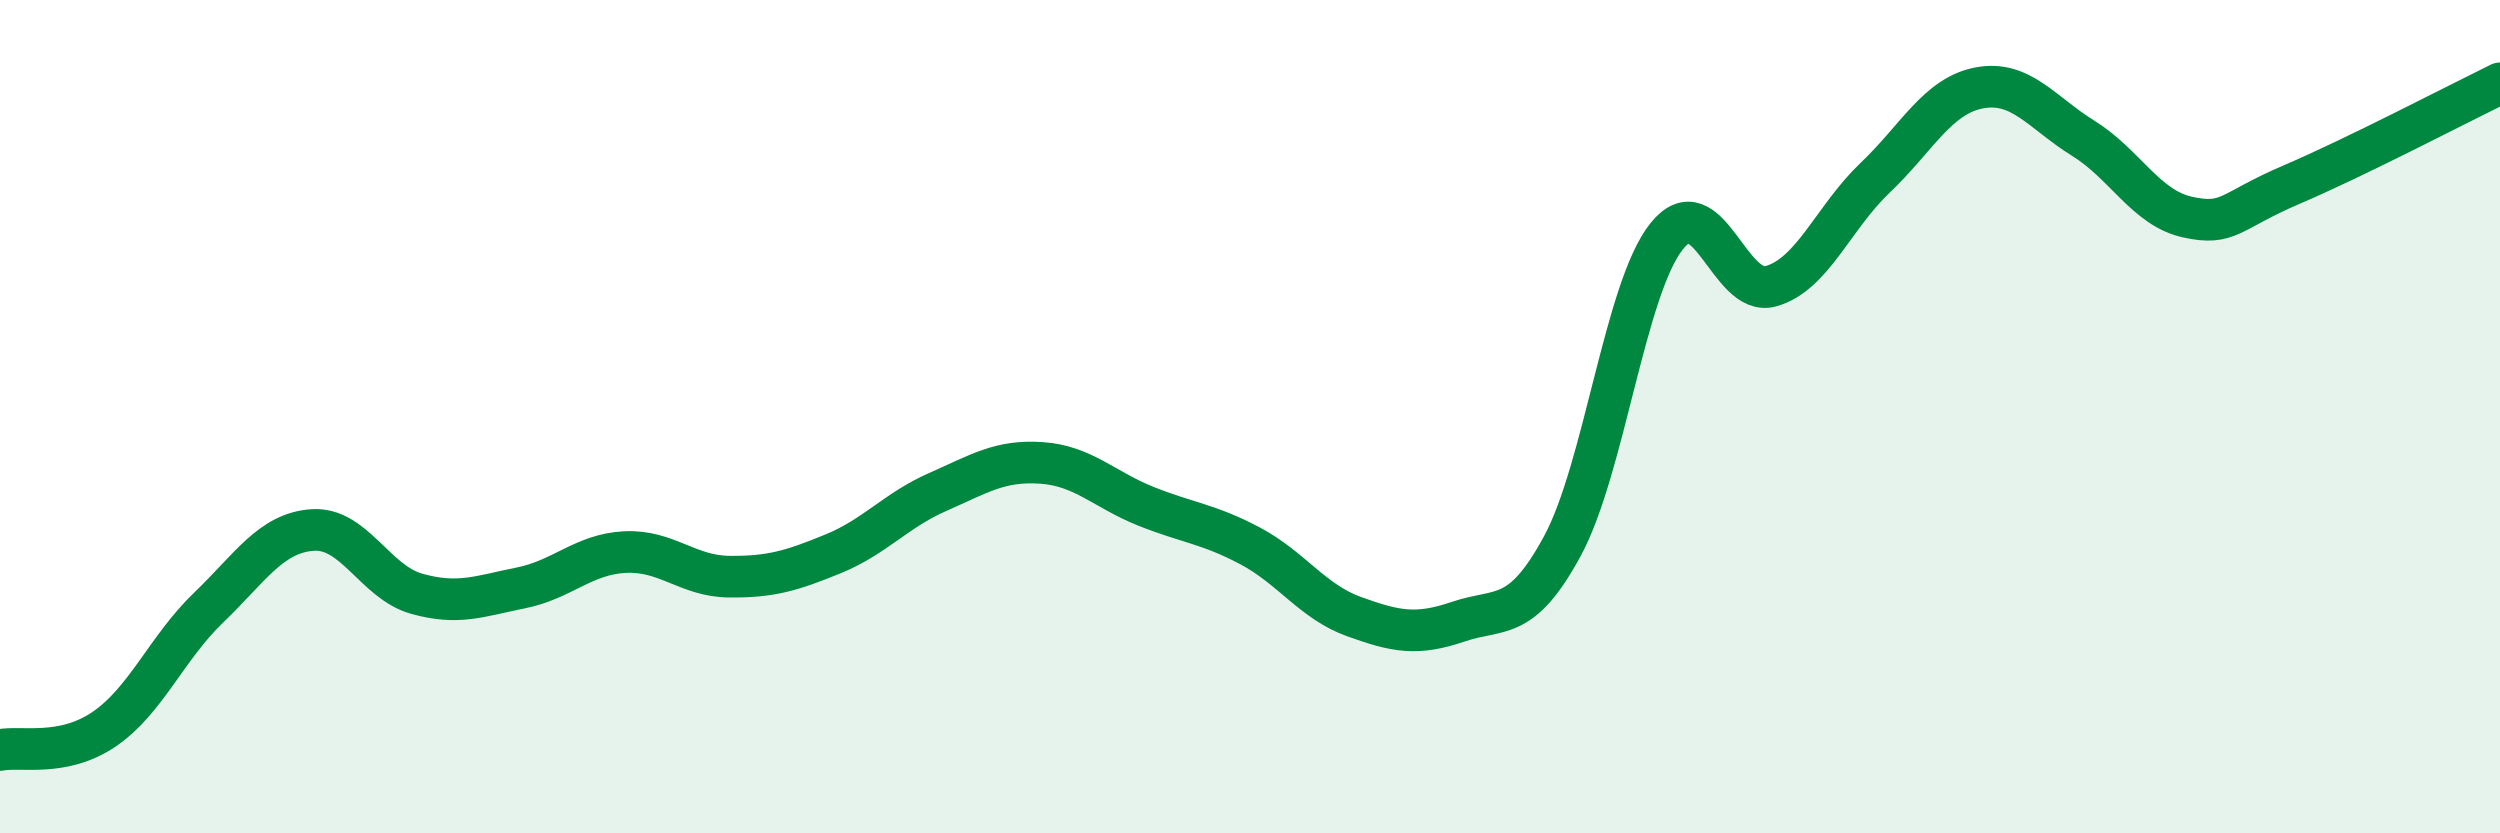
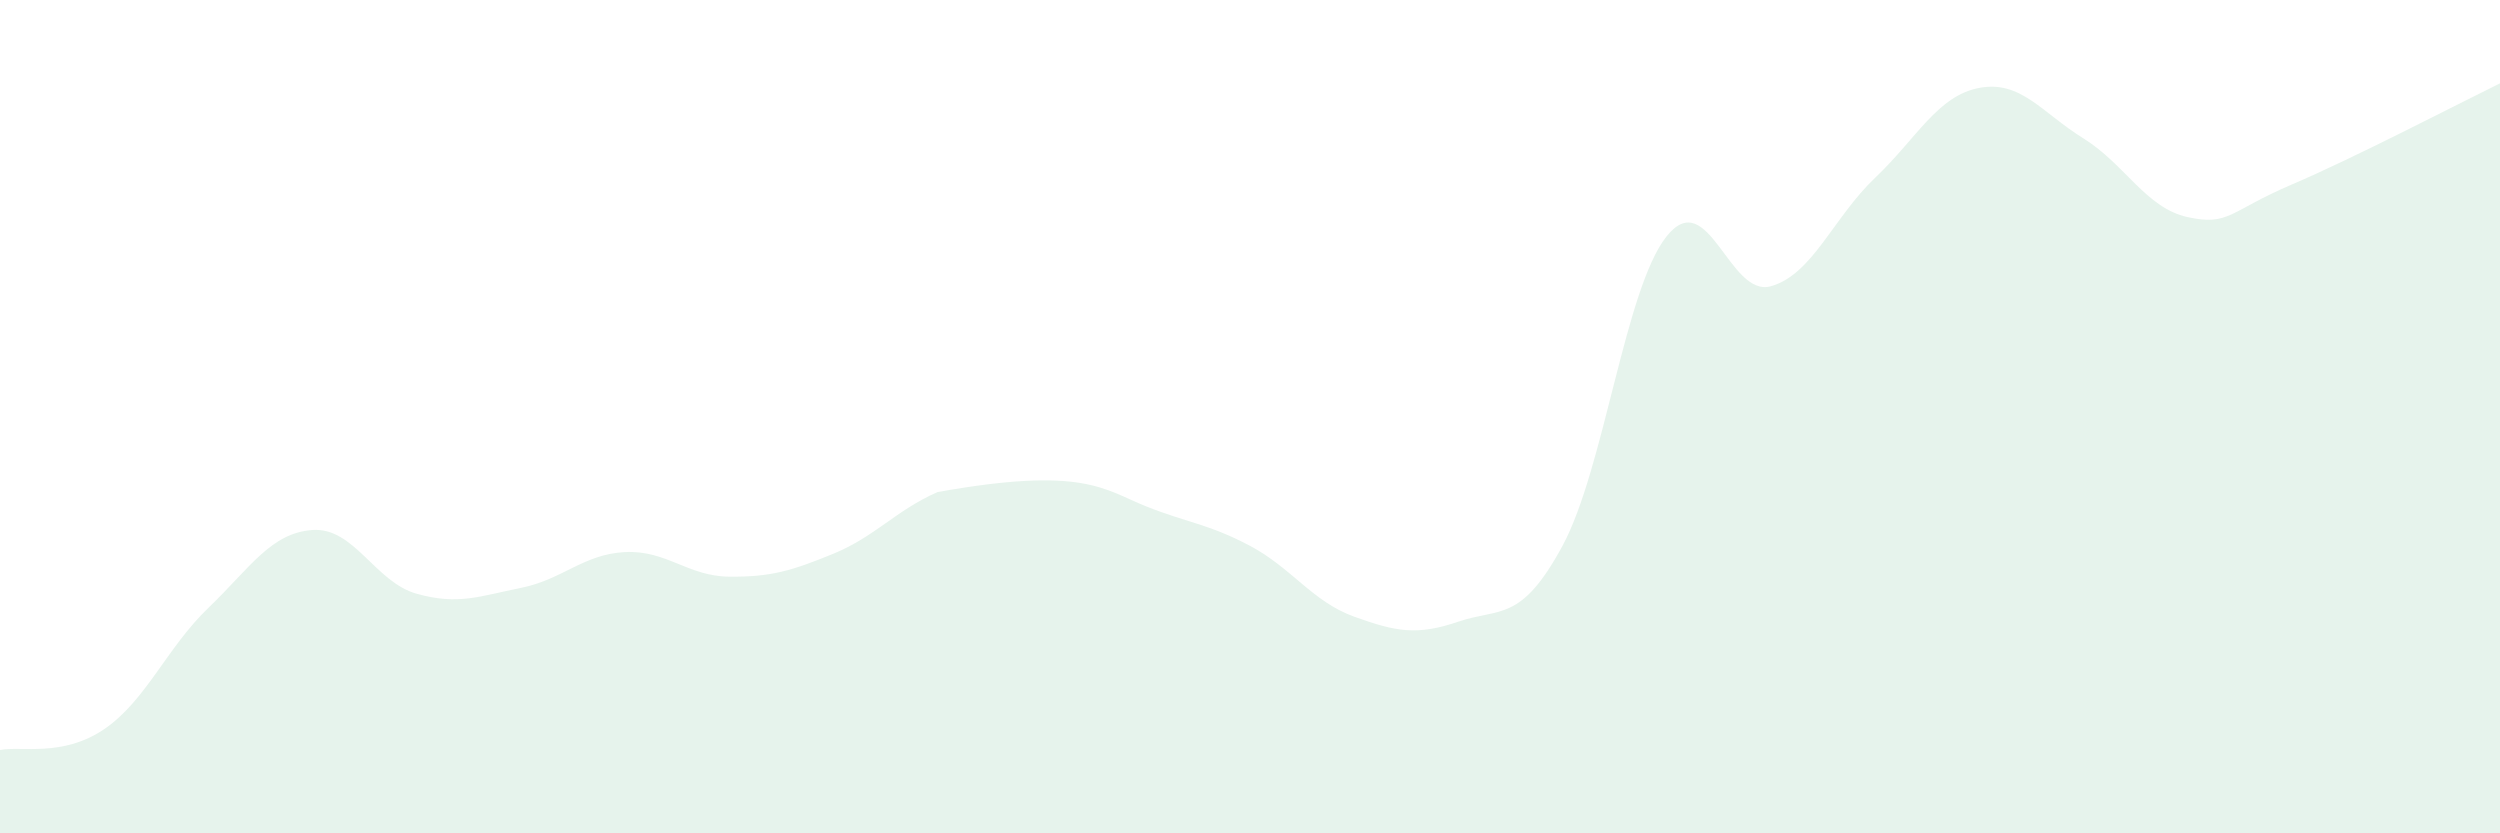
<svg xmlns="http://www.w3.org/2000/svg" width="60" height="20" viewBox="0 0 60 20">
-   <path d="M 0,18 C 0.5,17.9 1.5,18.18 2.5,17.5 C 3.5,16.82 4,15.55 5,14.59 C 6,13.63 6.5,12.79 7.5,12.72 C 8.5,12.65 9,13.97 10,14.25 C 11,14.53 11.5,14.31 12.5,14.11 C 13.5,13.91 14,13.3 15,13.25 C 16,13.2 16.5,13.83 17.5,13.84 C 18.5,13.85 19,13.7 20,13.29 C 21,12.88 21.5,12.25 22.5,11.81 C 23.5,11.37 24,11.04 25,11.11 C 26,11.18 26.5,11.75 27.5,12.15 C 28.5,12.55 29,12.57 30,13.1 C 31,13.63 31.5,14.44 32.5,14.8 C 33.5,15.16 34,15.26 35,14.92 C 36,14.58 36.5,14.95 37.5,13.1 C 38.5,11.25 39,6.92 40,5.67 C 41,4.42 41.5,7.15 42.5,6.87 C 43.5,6.59 44,5.22 45,4.27 C 46,3.32 46.5,2.3 47.5,2.11 C 48.5,1.92 49,2.7 50,3.32 C 51,3.94 51.5,4.99 52.5,5.21 C 53.5,5.43 53.5,5.07 55,4.43 C 56.5,3.79 59,2.49 60,2L60 20L0 20Z" fill="#008740" opacity="0.1" stroke-linecap="round" stroke-linejoin="round" />
-   <path d="M 0,18 C 0.5,17.9 1.5,18.18 2.5,17.5 C 3.5,16.82 4,15.55 5,14.59 C 6,13.63 6.5,12.79 7.5,12.72 C 8.5,12.65 9,13.97 10,14.25 C 11,14.53 11.5,14.31 12.5,14.11 C 13.5,13.91 14,13.3 15,13.25 C 16,13.2 16.5,13.83 17.5,13.84 C 18.5,13.85 19,13.7 20,13.29 C 21,12.88 21.5,12.25 22.5,11.81 C 23.5,11.37 24,11.04 25,11.11 C 26,11.18 26.5,11.75 27.5,12.15 C 28.5,12.55 29,12.57 30,13.1 C 31,13.63 31.5,14.44 32.5,14.8 C 33.5,15.16 34,15.26 35,14.92 C 36,14.58 36.5,14.95 37.5,13.1 C 38.5,11.25 39,6.92 40,5.67 C 41,4.42 41.5,7.15 42.5,6.87 C 43.5,6.59 44,5.22 45,4.27 C 46,3.32 46.5,2.3 47.5,2.11 C 48.5,1.92 49,2.7 50,3.32 C 51,3.94 51.5,4.99 52.5,5.21 C 53.5,5.43 53.5,5.07 55,4.43 C 56.5,3.79 59,2.49 60,2" stroke="#008740" stroke-width="1" fill="none" stroke-linecap="round" stroke-linejoin="round" />
+   <path d="M 0,18 C 0.5,17.9 1.5,18.18 2.5,17.5 C 3.5,16.82 4,15.55 5,14.59 C 6,13.63 6.5,12.79 7.5,12.72 C 8.5,12.65 9,13.97 10,14.25 C 11,14.53 11.5,14.31 12.5,14.11 C 13.5,13.91 14,13.3 15,13.25 C 16,13.2 16.5,13.83 17.5,13.84 C 18.5,13.85 19,13.7 20,13.29 C 21,12.88 21.5,12.25 22.5,11.81 C 26,11.18 26.5,11.75 27.5,12.15 C 28.5,12.55 29,12.57 30,13.1 C 31,13.63 31.5,14.44 32.5,14.8 C 33.5,15.16 34,15.26 35,14.92 C 36,14.58 36.5,14.95 37.5,13.1 C 38.5,11.25 39,6.92 40,5.67 C 41,4.42 41.5,7.15 42.5,6.87 C 43.5,6.59 44,5.22 45,4.27 C 46,3.32 46.5,2.3 47.5,2.11 C 48.5,1.92 49,2.7 50,3.32 C 51,3.94 51.5,4.99 52.5,5.21 C 53.5,5.43 53.5,5.07 55,4.43 C 56.5,3.79 59,2.49 60,2L60 20L0 20Z" fill="#008740" opacity="0.1" stroke-linecap="round" stroke-linejoin="round" />
</svg>